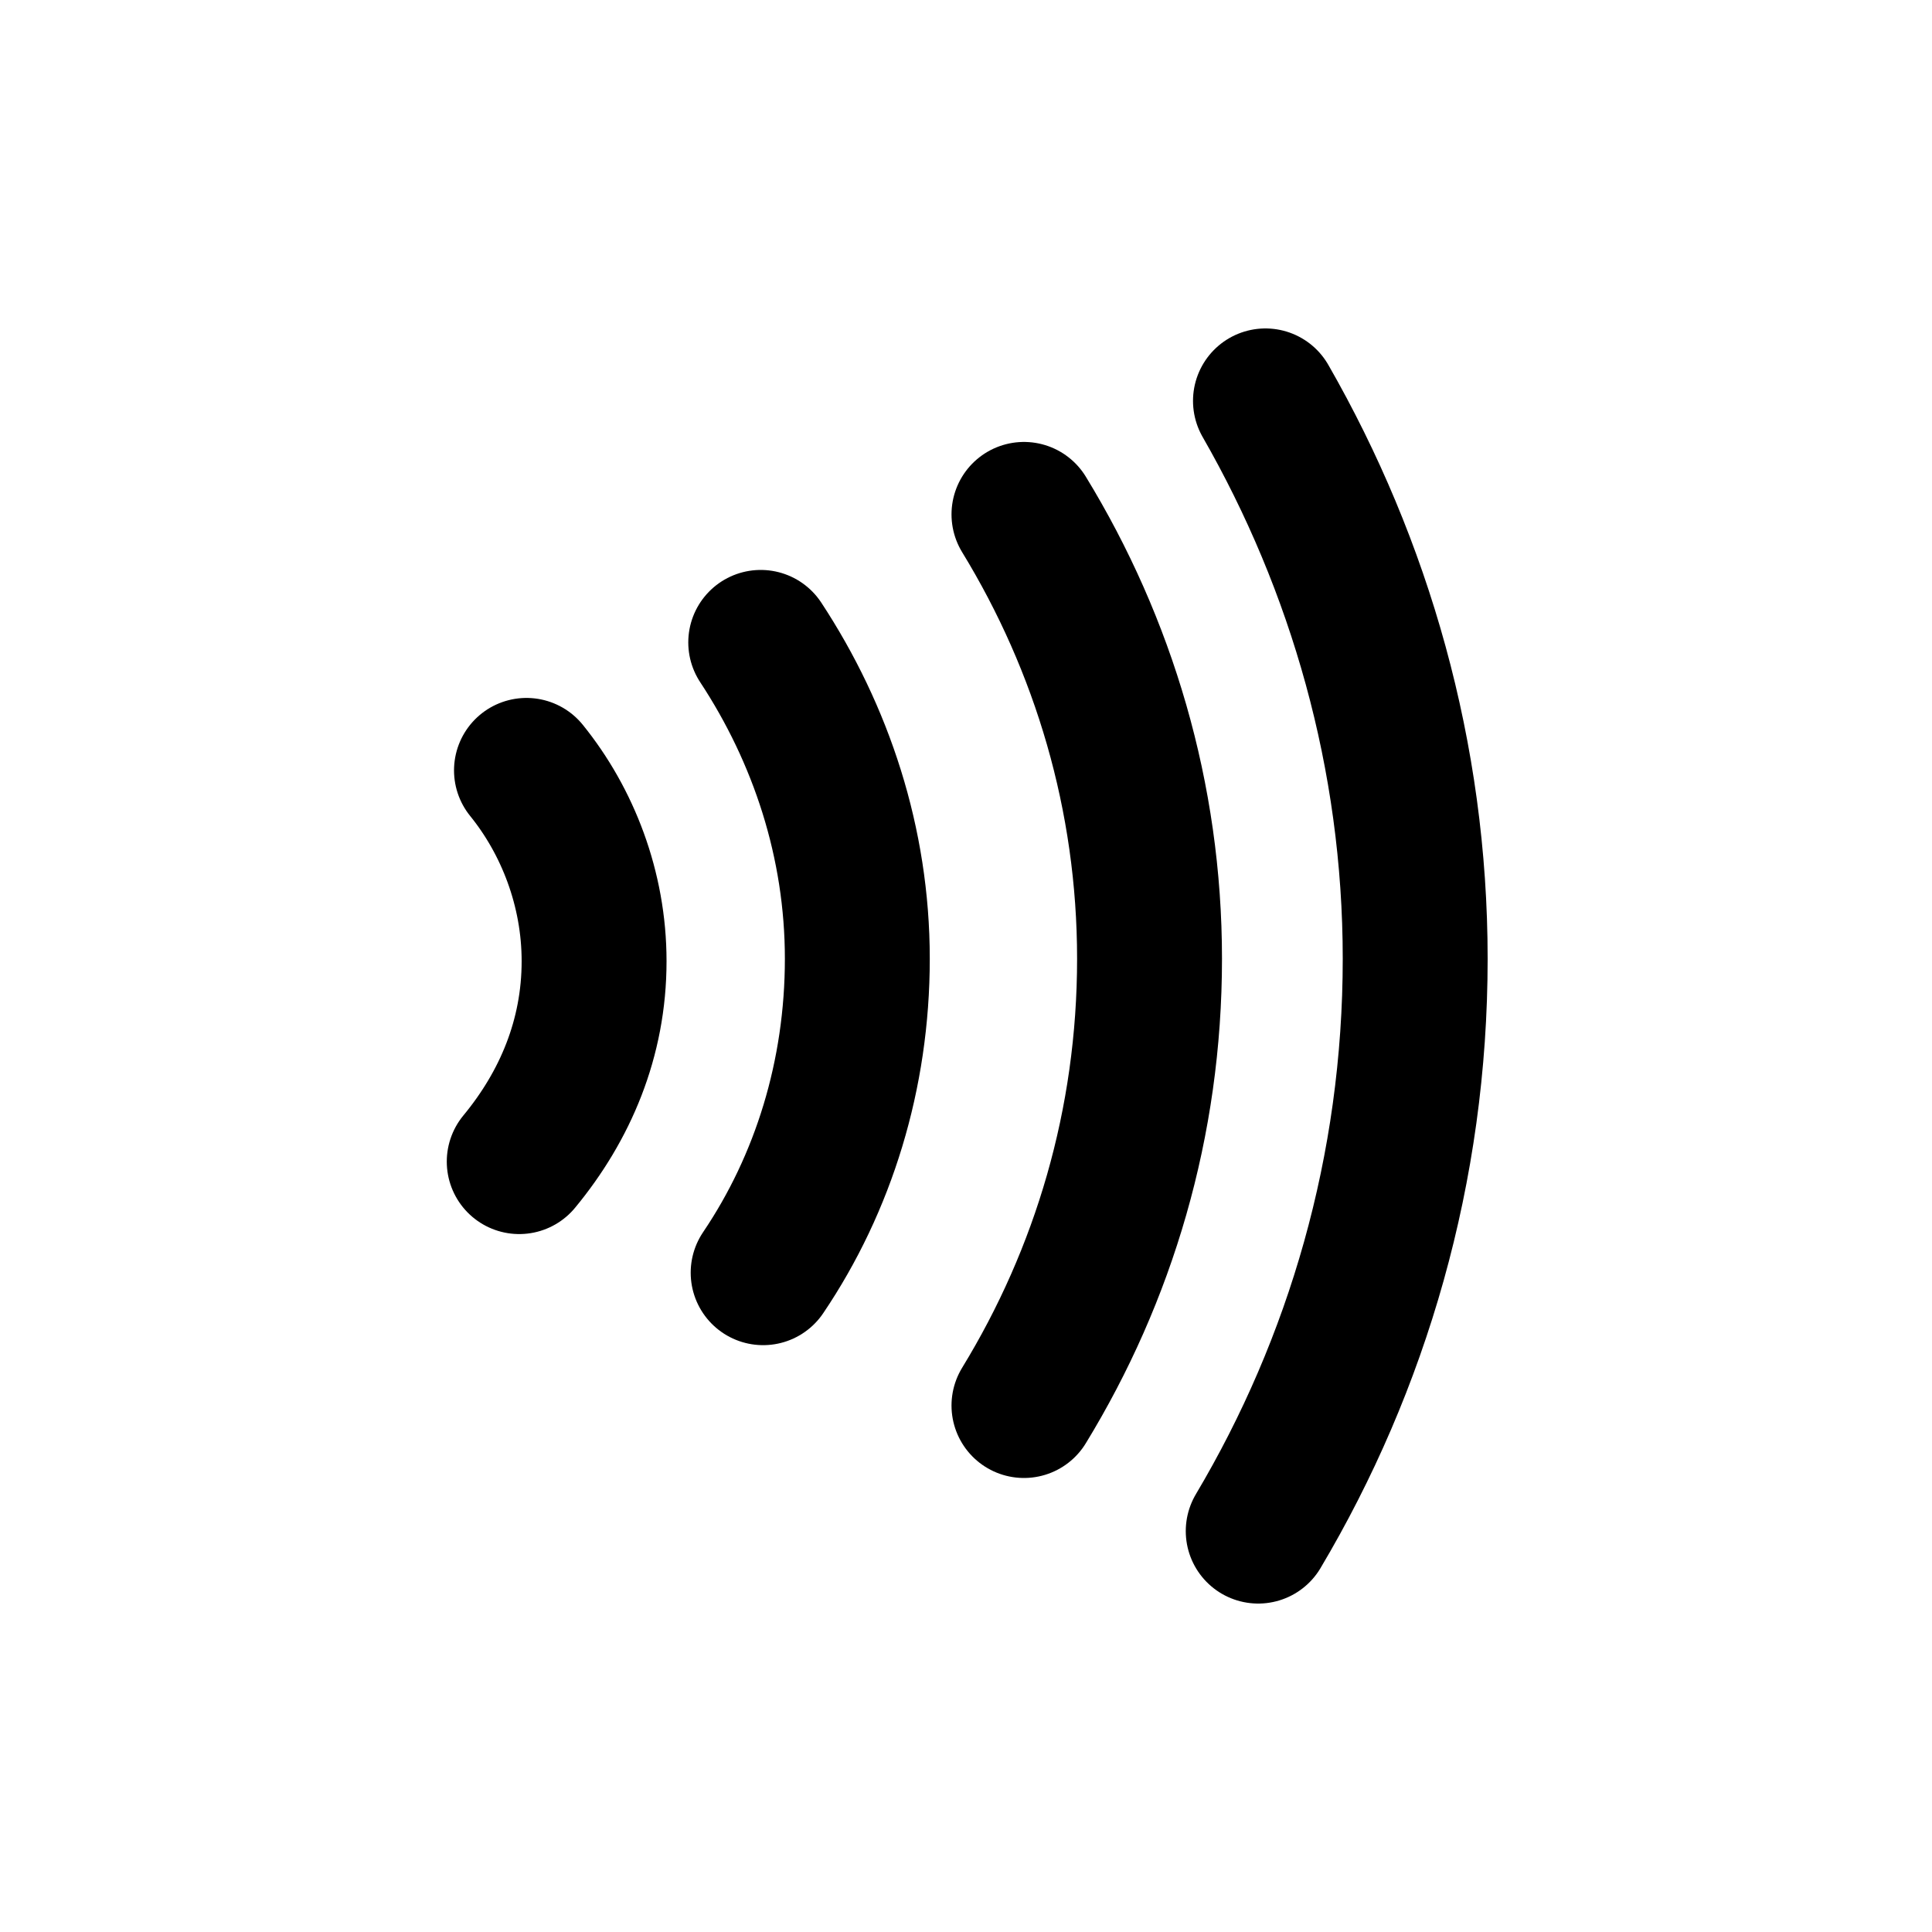
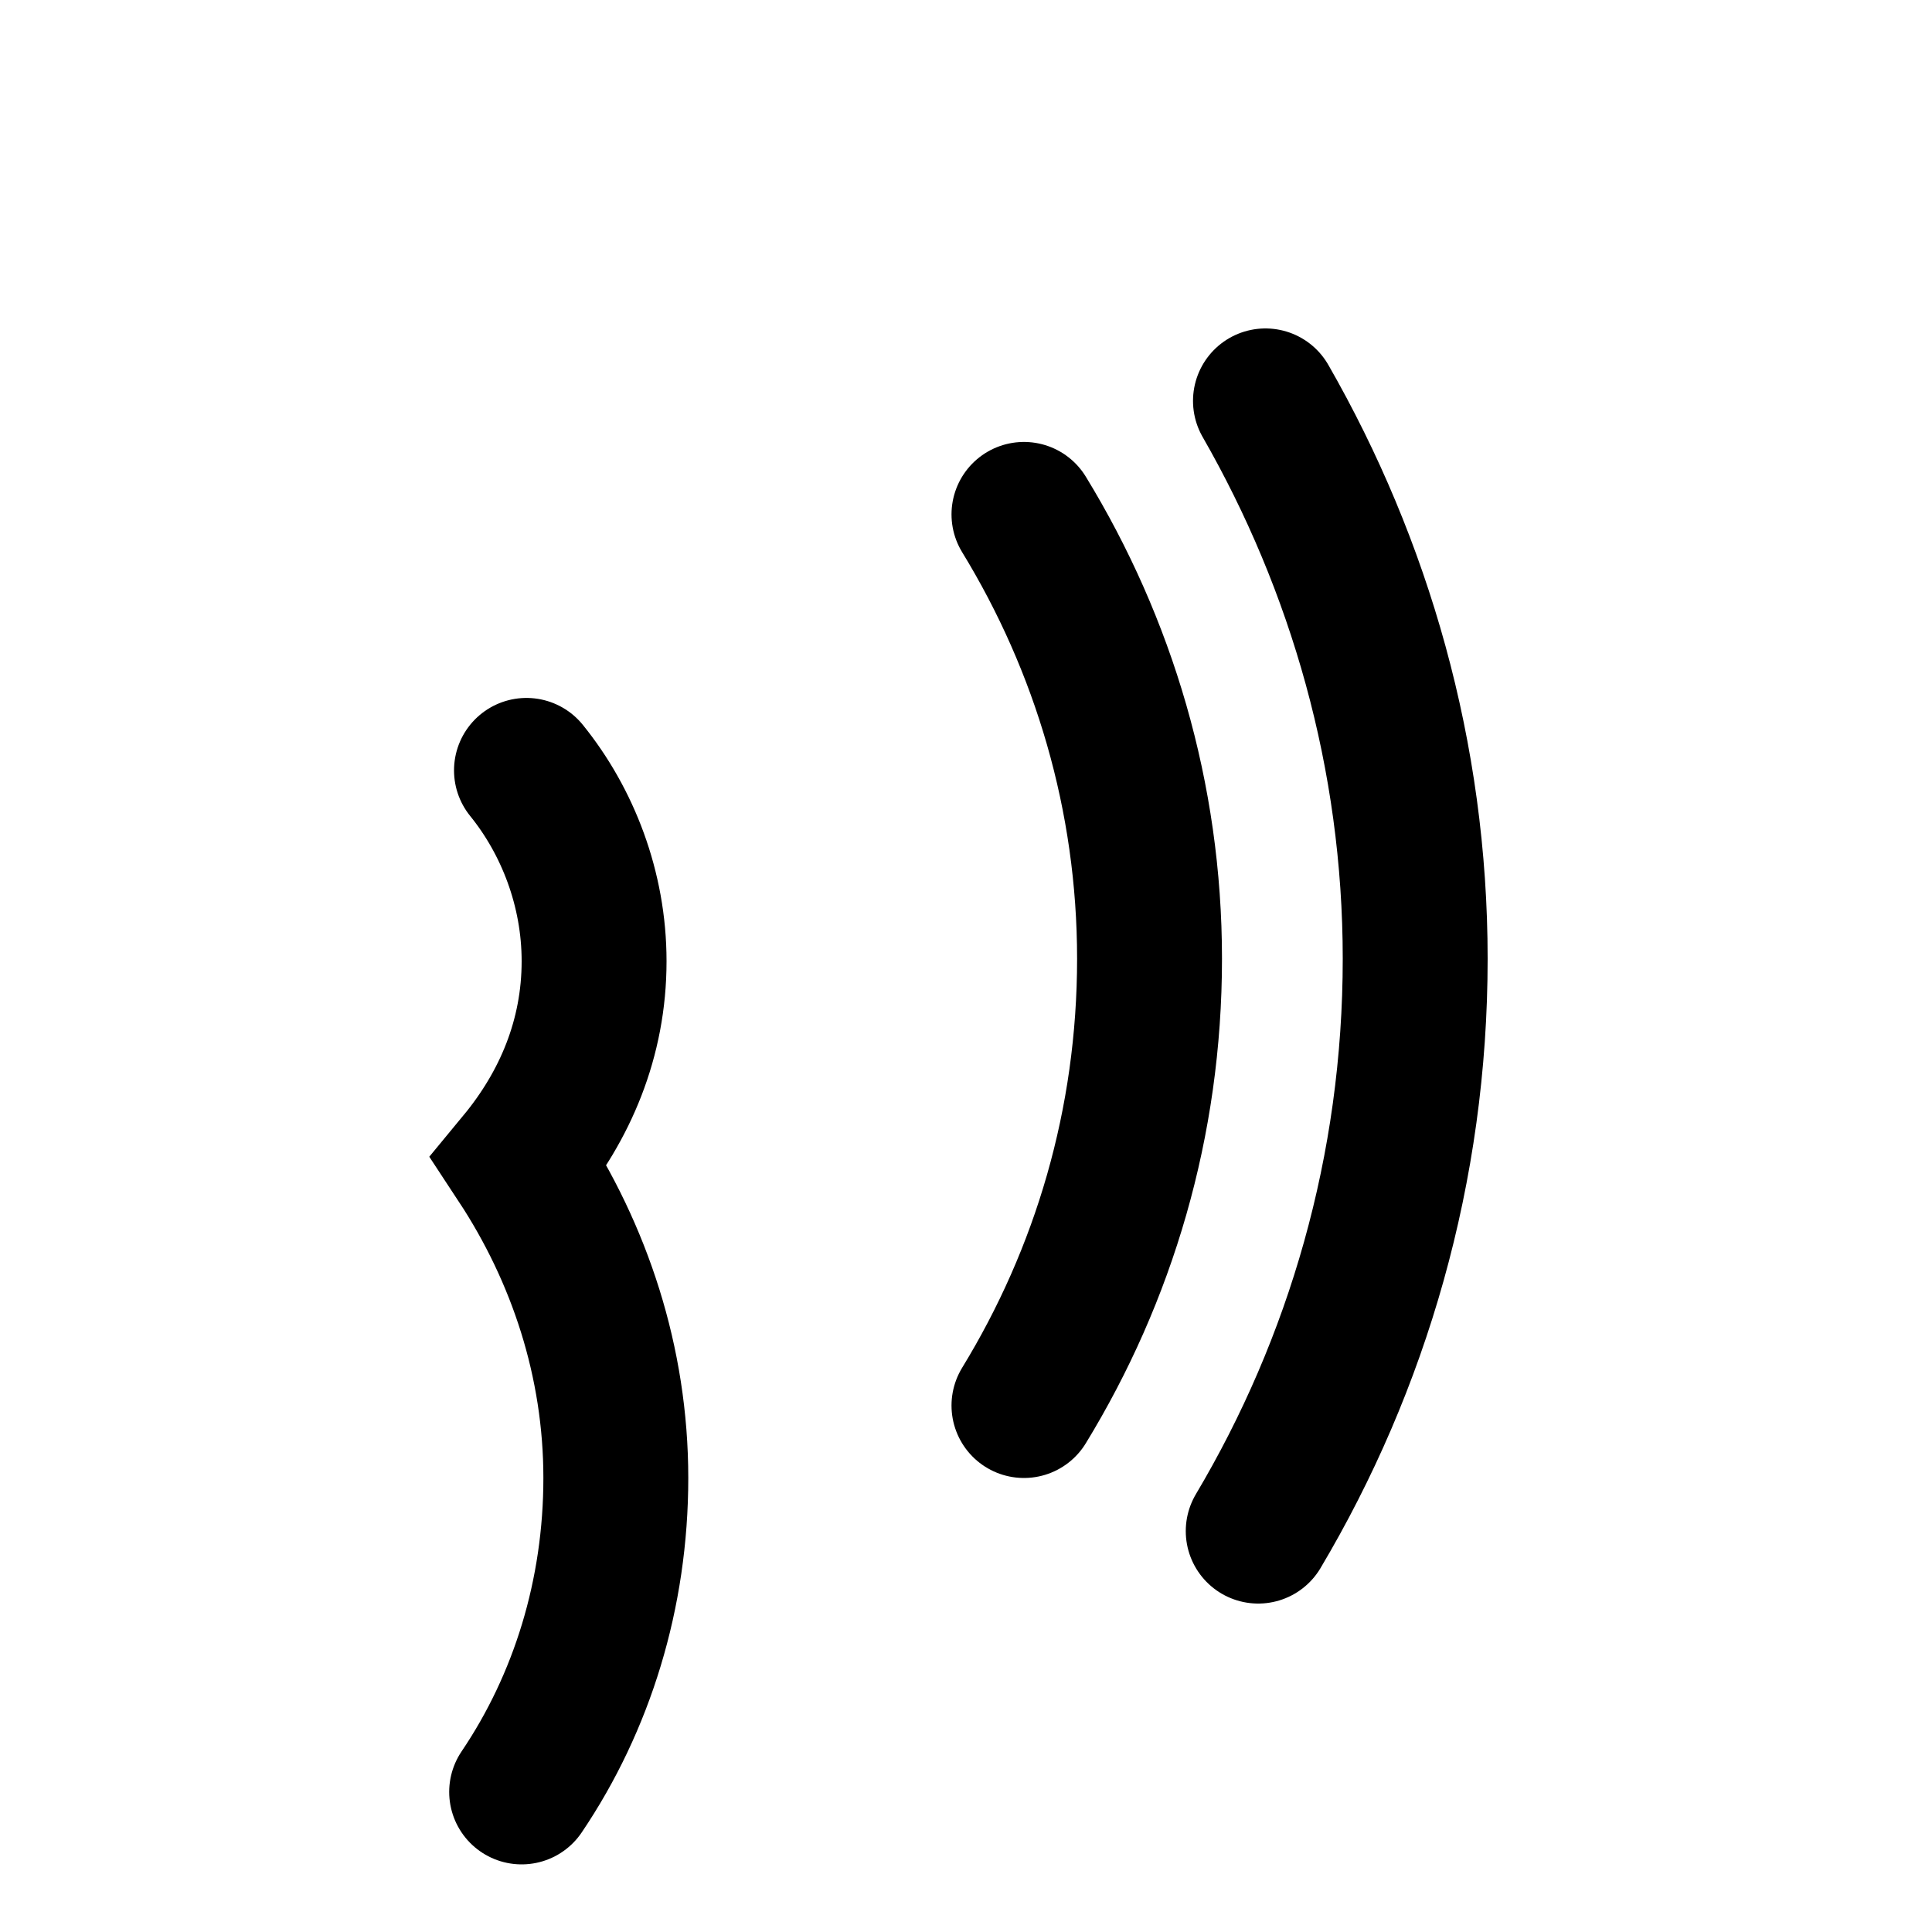
<svg xmlns="http://www.w3.org/2000/svg" version="1.2" baseProfile="tiny" viewBox="0 0 80 80" overflow="visible" xml:space="preserve">
  <g fill="none" stroke="#000" stroke-width="6" stroke-linecap="round" stroke-miterlimit="10">
-     <path d="M21.8 31.9c1.7 2.1 2.8 4.9 2.8 7.9 0 3.2-1.2 6-3.1 8.3M31.5 26.6c2.5 3.8 4 8.3 4 13.1 0 4.8-1.4 9.3-3.9 13M42.4 21.3c3.3 5.4 5.2 11.7 5.2 18.4 0 6.8-1.9 13.1-5.2 18.5M52.4 16.6c3.9 6.8 6.2 14.7 6.2 23.1 0 8.7-2.4 16.8-6.5 23.7" />
+     <path d="M21.8 31.9c1.7 2.1 2.8 4.9 2.8 7.9 0 3.2-1.2 6-3.1 8.3c2.5 3.8 4 8.3 4 13.1 0 4.8-1.4 9.3-3.9 13M42.4 21.3c3.3 5.4 5.2 11.7 5.2 18.4 0 6.8-1.9 13.1-5.2 18.5M52.4 16.6c3.9 6.8 6.2 14.7 6.2 23.1 0 8.7-2.4 16.8-6.5 23.7" />
  </g>
</svg>